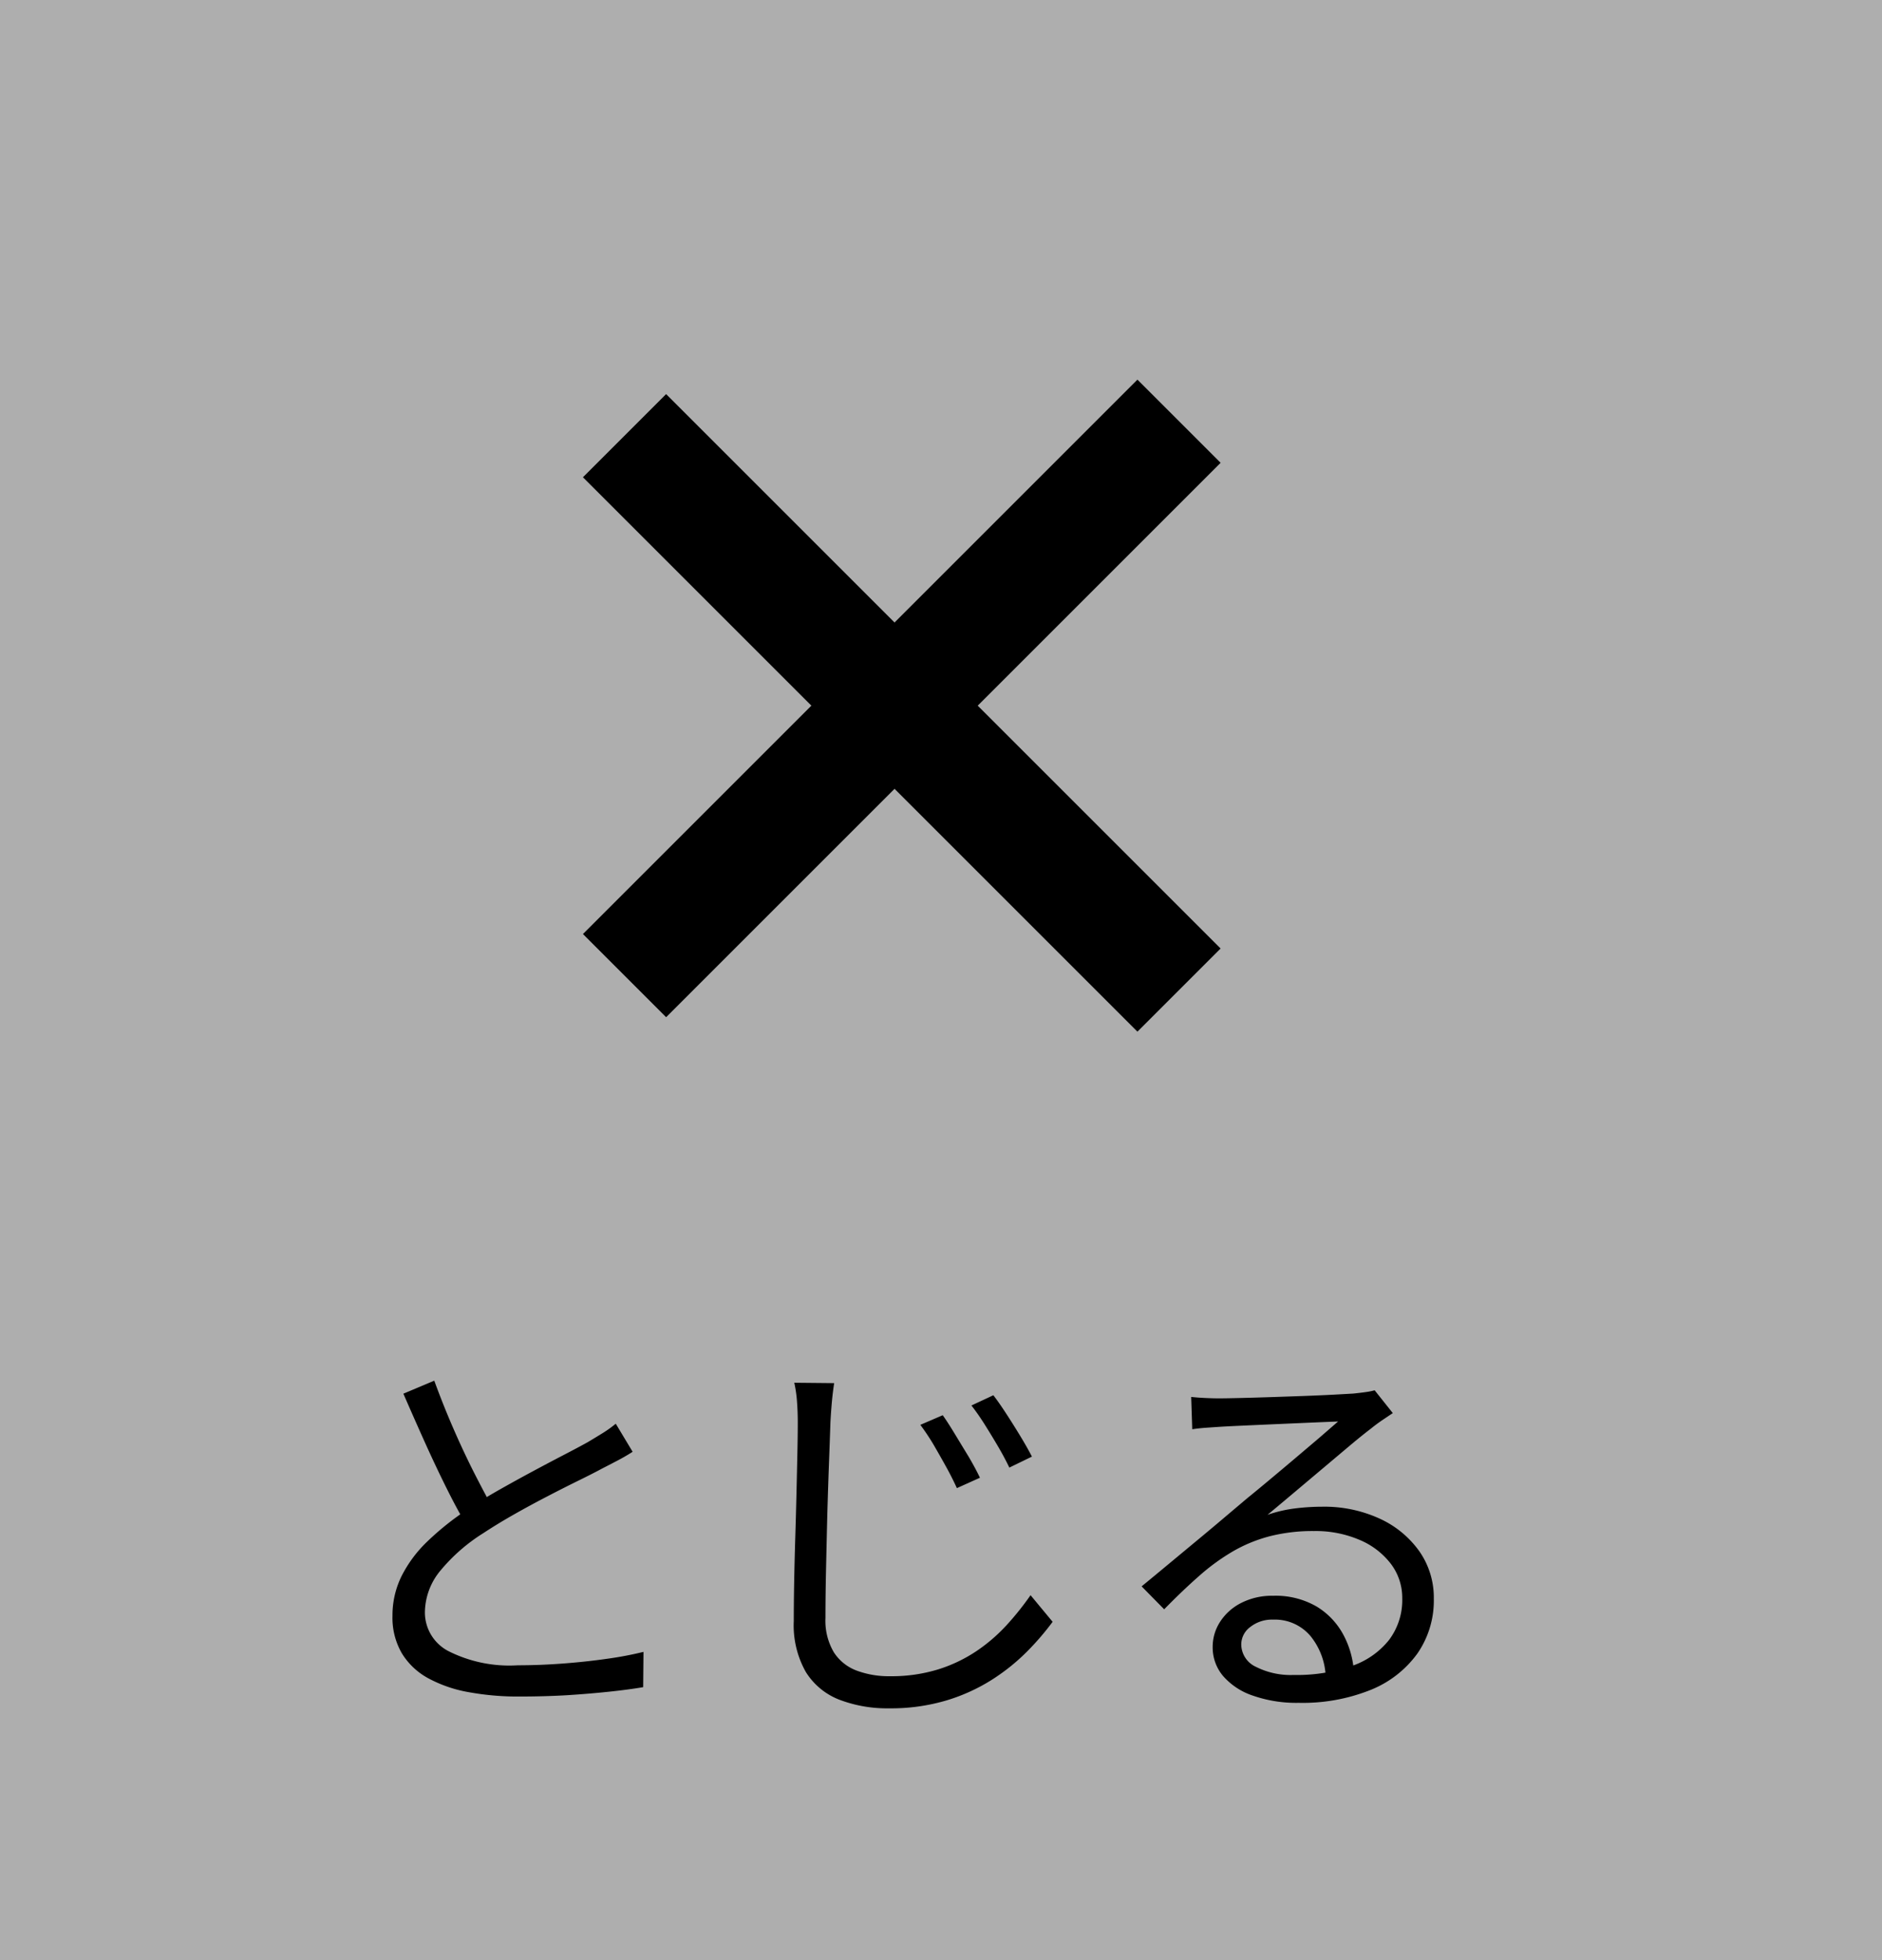
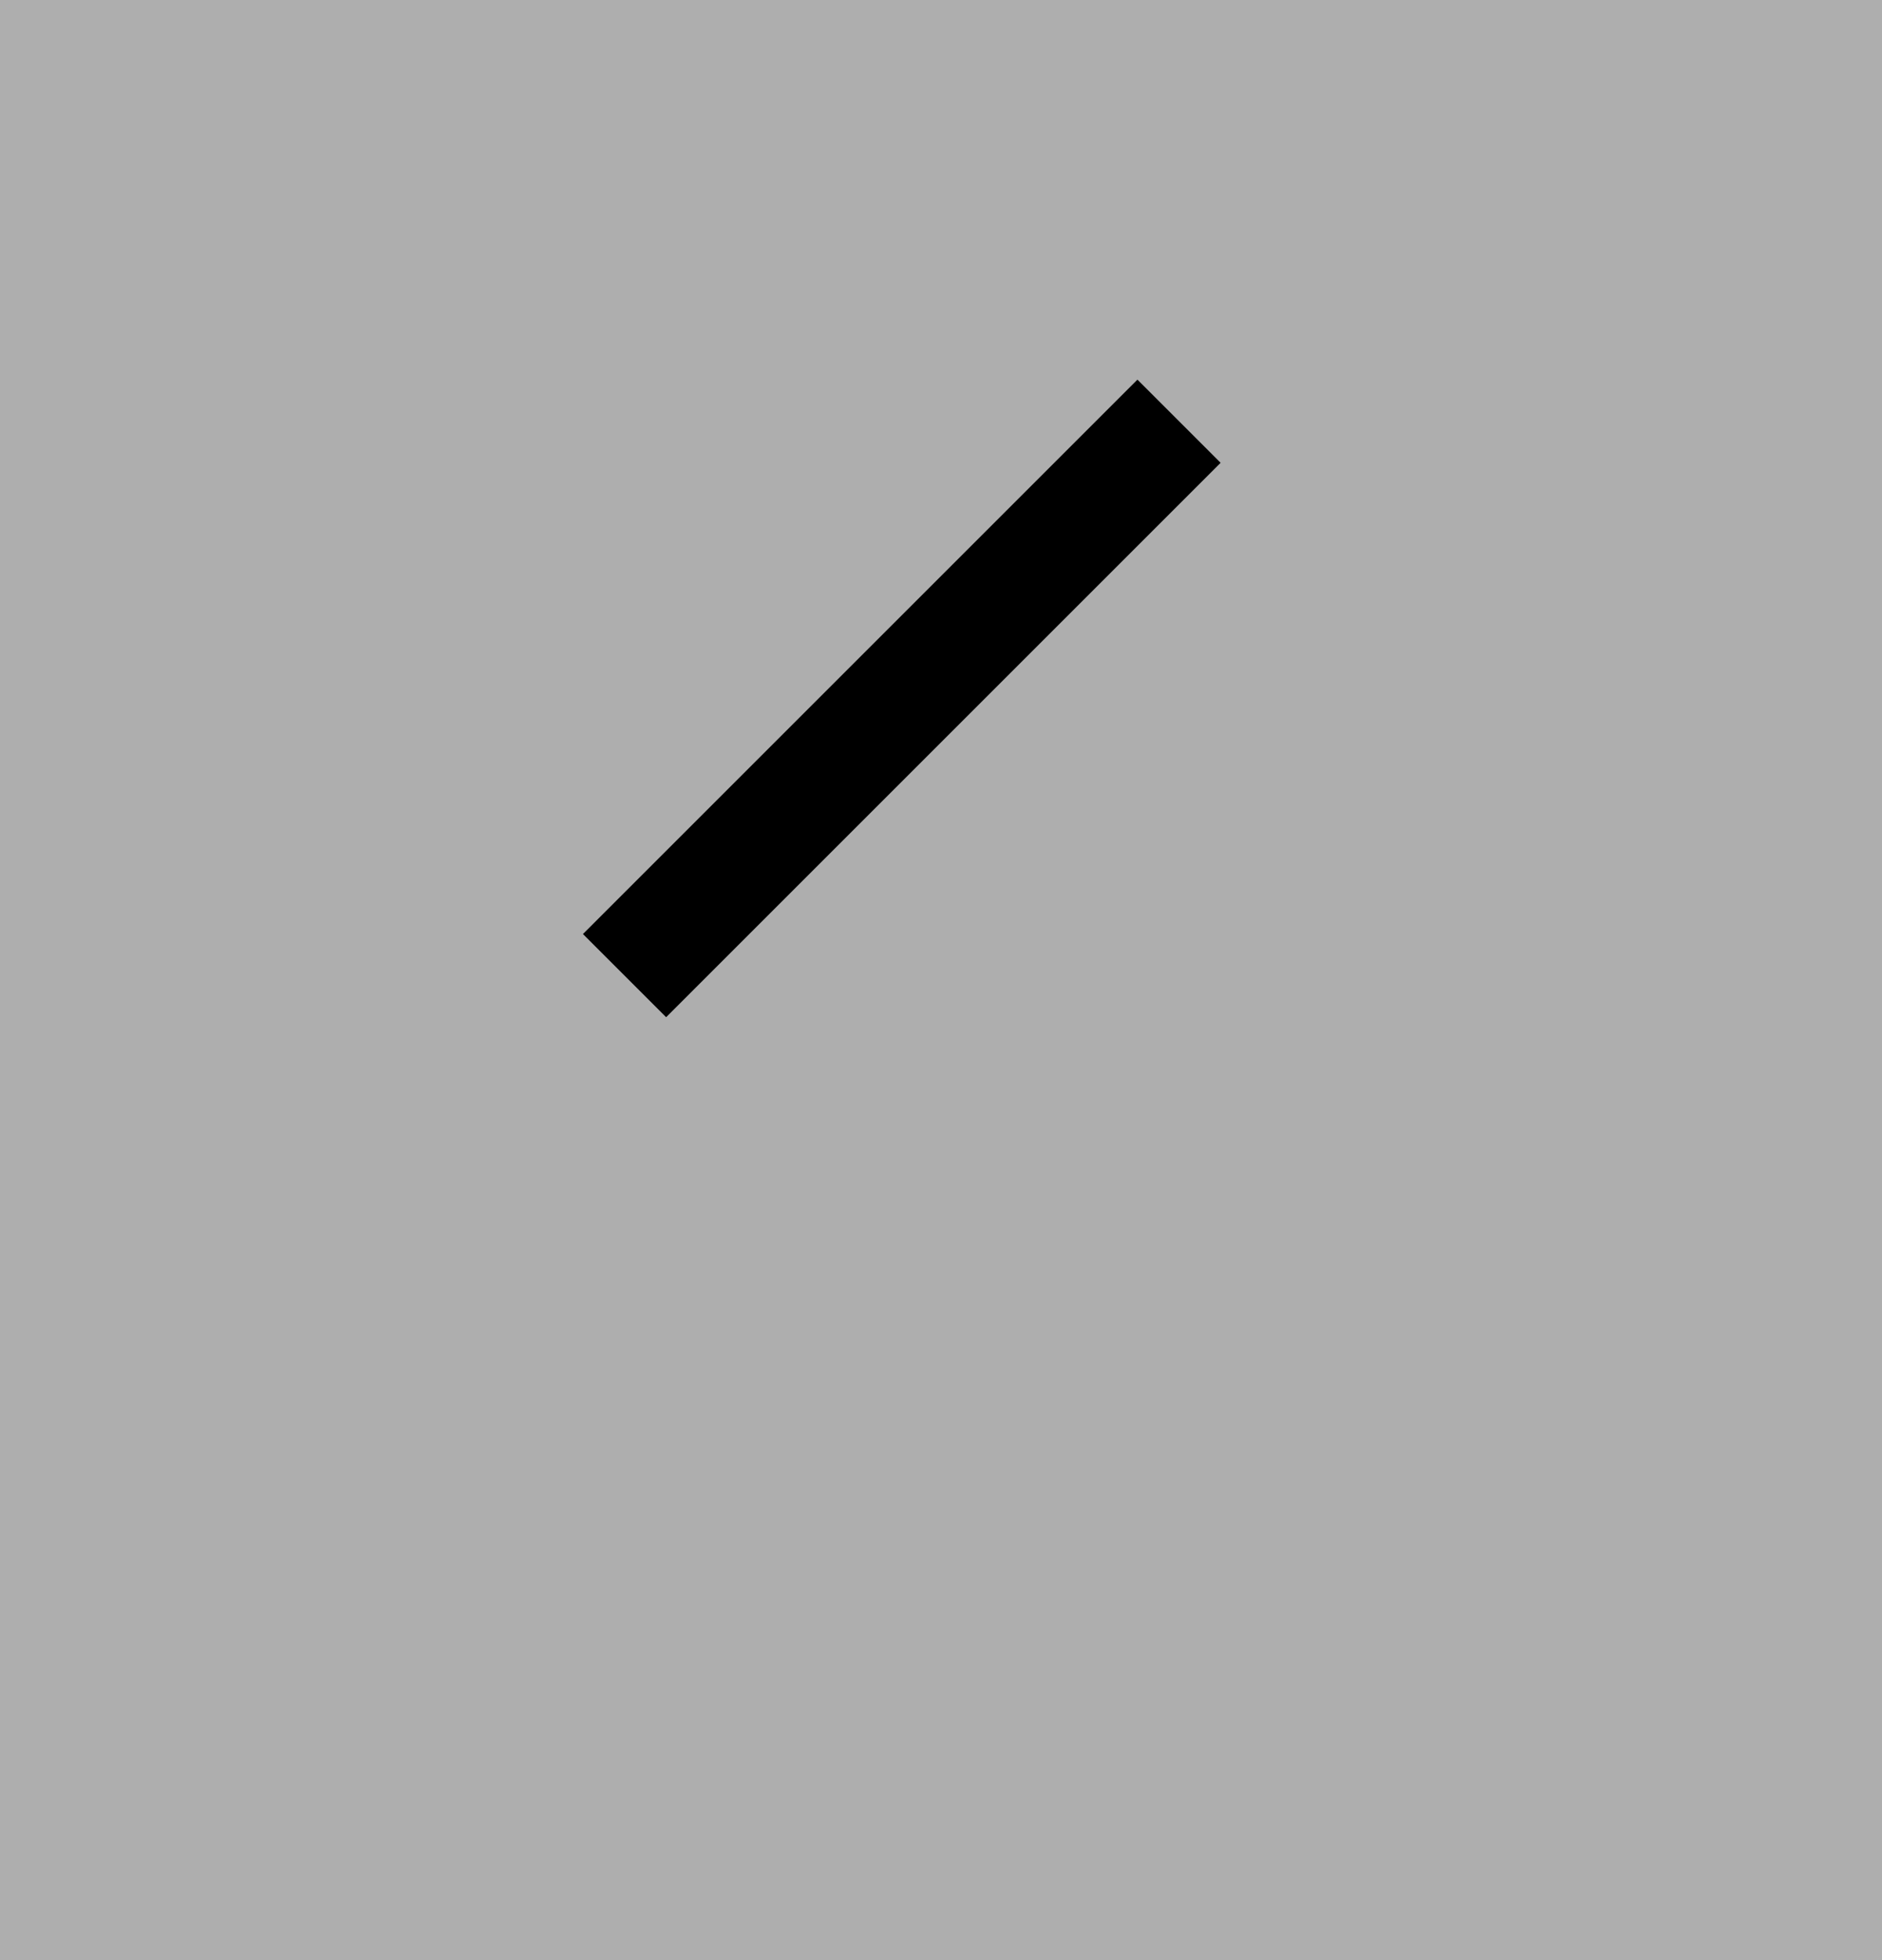
<svg xmlns="http://www.w3.org/2000/svg" width="48" height="50" viewBox="0 0 48 50">
  <defs>
    <style>.a{fill:#aeaeae;}</style>
  </defs>
  <g transform="translate(-272)">
    <rect class="a" width="48" height="50" transform="translate(272)" />
    <g transform="translate(0 6.316)">
      <rect width="20" height="3" transform="translate(286.868 17.51) rotate(-45)" />
-       <rect width="20" height="3" transform="translate(288.989 3.737) rotate(45)" />
    </g>
-     <path d="M-6.865-5.967q-.162.105-.352.206t-.414.215q-.25.135-.617.315t-.79.4q-.423.219-.845.458t-.788.48a4.554,4.554,0,0,0-1.092.952,1.69,1.69,0,0,0-.4,1.072,1.111,1.111,0,0,0,.593.983,3.451,3.451,0,0,0,1.779.365q.549,0,1.14-.044t1.135-.122a9.012,9.012,0,0,0,.928-.176l-.008.9Q-6.965.1-7.466.153t-1.081.09q-.58.033-1.207.033A6.977,6.977,0,0,1-11.05.164a3.4,3.4,0,0,1-1.026-.353,1.788,1.788,0,0,1-.674-.636,1.806,1.806,0,0,1-.24-.957,2.261,2.261,0,0,1,.231-1.012,3.25,3.25,0,0,1,.661-.888,7.1,7.1,0,0,1,1.015-.81q.383-.26.818-.506t.858-.473q.423-.227.787-.416t.608-.324q.216-.129.387-.235a3.044,3.044,0,0,0,.33-.237Zm-5.059-1.814q.232.637.5,1.25t.539,1.144q.271.531.5.937l-.682.413q-.25-.413-.529-.972T-12.16-6.2q-.284-.632-.552-1.249ZM1.044-6.9q.126.177.3.464T1.7-5.85q.177.3.293.545l-.588.265q-.123-.271-.28-.554T.807-6.154a5.883,5.883,0,0,0-.334-.5Zm1.291-.509q.135.173.319.455t.365.58q.182.3.3.53l-.576.28q-.127-.265-.291-.544t-.335-.551q-.171-.272-.341-.489Zm-4.06-.309q-.038.25-.06.5t-.035.5q-.014.42-.037,1.04T-1.9-4.357q-.017.7-.032,1.385t-.015,1.244a1.584,1.584,0,0,0,.213.874,1.184,1.184,0,0,0,.584.469A2.35,2.35,0,0,0-.3-.242,4.034,4.034,0,0,0,.93-.417a3.775,3.775,0,0,0,.979-.469,4.316,4.316,0,0,0,.768-.663,7.335,7.335,0,0,0,.607-.76l.563.679a6.931,6.931,0,0,1-.635.741,5.2,5.2,0,0,1-.886.719A4.689,4.689,0,0,1,1.157.37,4.946,4.946,0,0,1-.324.577,3.408,3.408,0,0,1-1.59.358a1.752,1.752,0,0,1-.857-.707,2.419,2.419,0,0,1-.308-1.3q0-.447.01-.993t.028-1.126q.018-.58.031-1.136t.023-1.026q.01-.471.01-.782,0-.282-.02-.54a3.284,3.284,0,0,0-.069-.476Zm9.106.352q.169.018.363.027t.346.009q.154,0,.5-.008t.78-.022l.871-.03q.434-.016.776-.034l.5-.028q.226-.024.343-.042a1.542,1.542,0,0,0,.2-.042l.463.582-.281.189q-.146.1-.287.215-.186.14-.507.408l-.7.59-.754.635q-.371.313-.666.558a3.431,3.431,0,0,1,.7-.163,5.629,5.629,0,0,1,.691-.044,3.384,3.384,0,0,1,1.473.306,2.524,2.524,0,0,1,1.01.834,2.06,2.06,0,0,1,.367,1.208,2.37,2.37,0,0,1-.421,1.4,2.717,2.717,0,0,1-1.192.926,4.656,4.656,0,0,1-1.833.329A3.361,3.361,0,0,1,8.951.252a1.732,1.732,0,0,1-.757-.5A1.128,1.128,0,0,1,7.929-.99a1.172,1.172,0,0,1,.19-.641,1.377,1.377,0,0,1,.539-.481,1.723,1.723,0,0,1,.809-.182,2.081,2.081,0,0,1,1.114.275,1.873,1.873,0,0,1,.682.721,2.3,2.3,0,0,1,.268.955l-.719.121a1.747,1.747,0,0,0-.395-1.053,1.19,1.19,0,0,0-.952-.411.89.89,0,0,0-.574.186.555.555,0,0,0-.233.446.635.635,0,0,0,.373.572,1.961,1.961,0,0,0,.961.208A4.312,4.312,0,0,0,11.467-.5a2.057,2.057,0,0,0,.96-.667,1.693,1.693,0,0,0,.337-1.061,1.434,1.434,0,0,0-.289-.879,1.956,1.956,0,0,0-.8-.613,2.843,2.843,0,0,0-1.162-.225,4.442,4.442,0,0,0-1.123.131,3.781,3.781,0,0,0-.935.381,5.41,5.41,0,0,0-.863.626q-.428.375-.9.858l-.575-.585q.313-.257.688-.569l.755-.627q.38-.315.708-.594l.542-.458q.21-.17.524-.432t.656-.551l.647-.549q.3-.26.491-.426l-.465.019-.688.03-.755.033-.683.031q-.308.015-.461.025l-.336.023q-.171.013-.332.037Z" transform="translate(295 43)" />
  </g>
</svg>